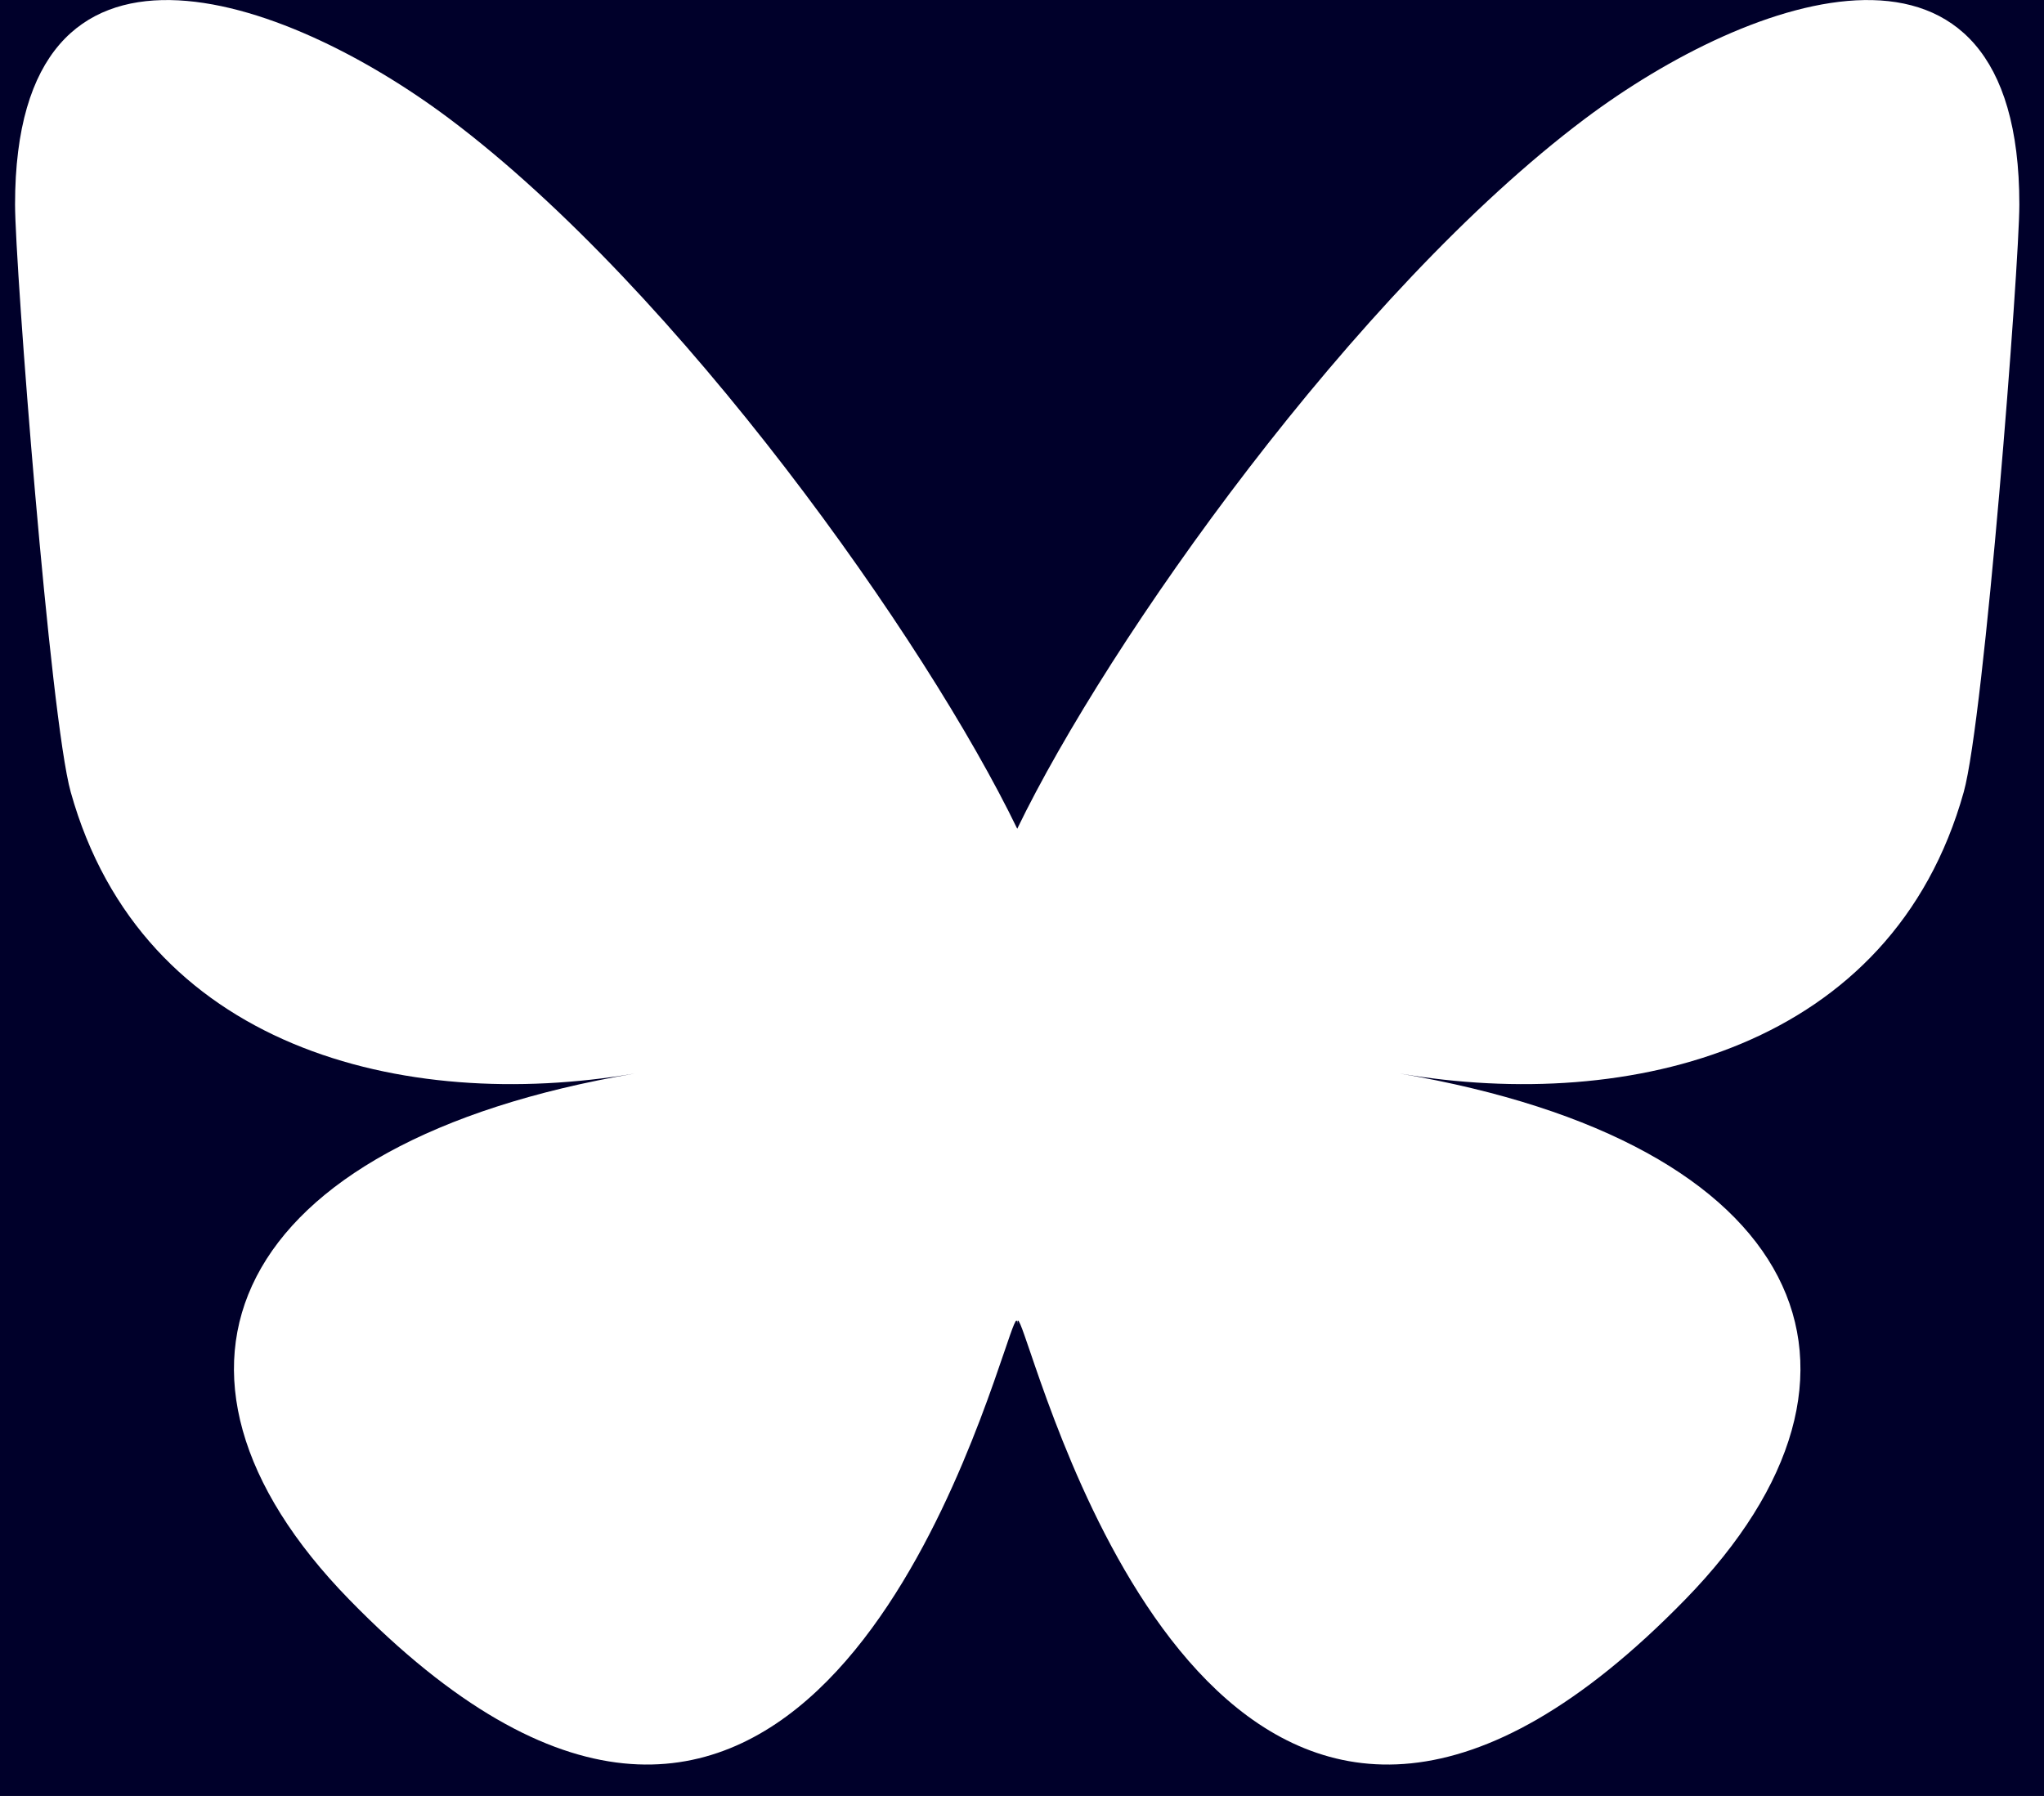
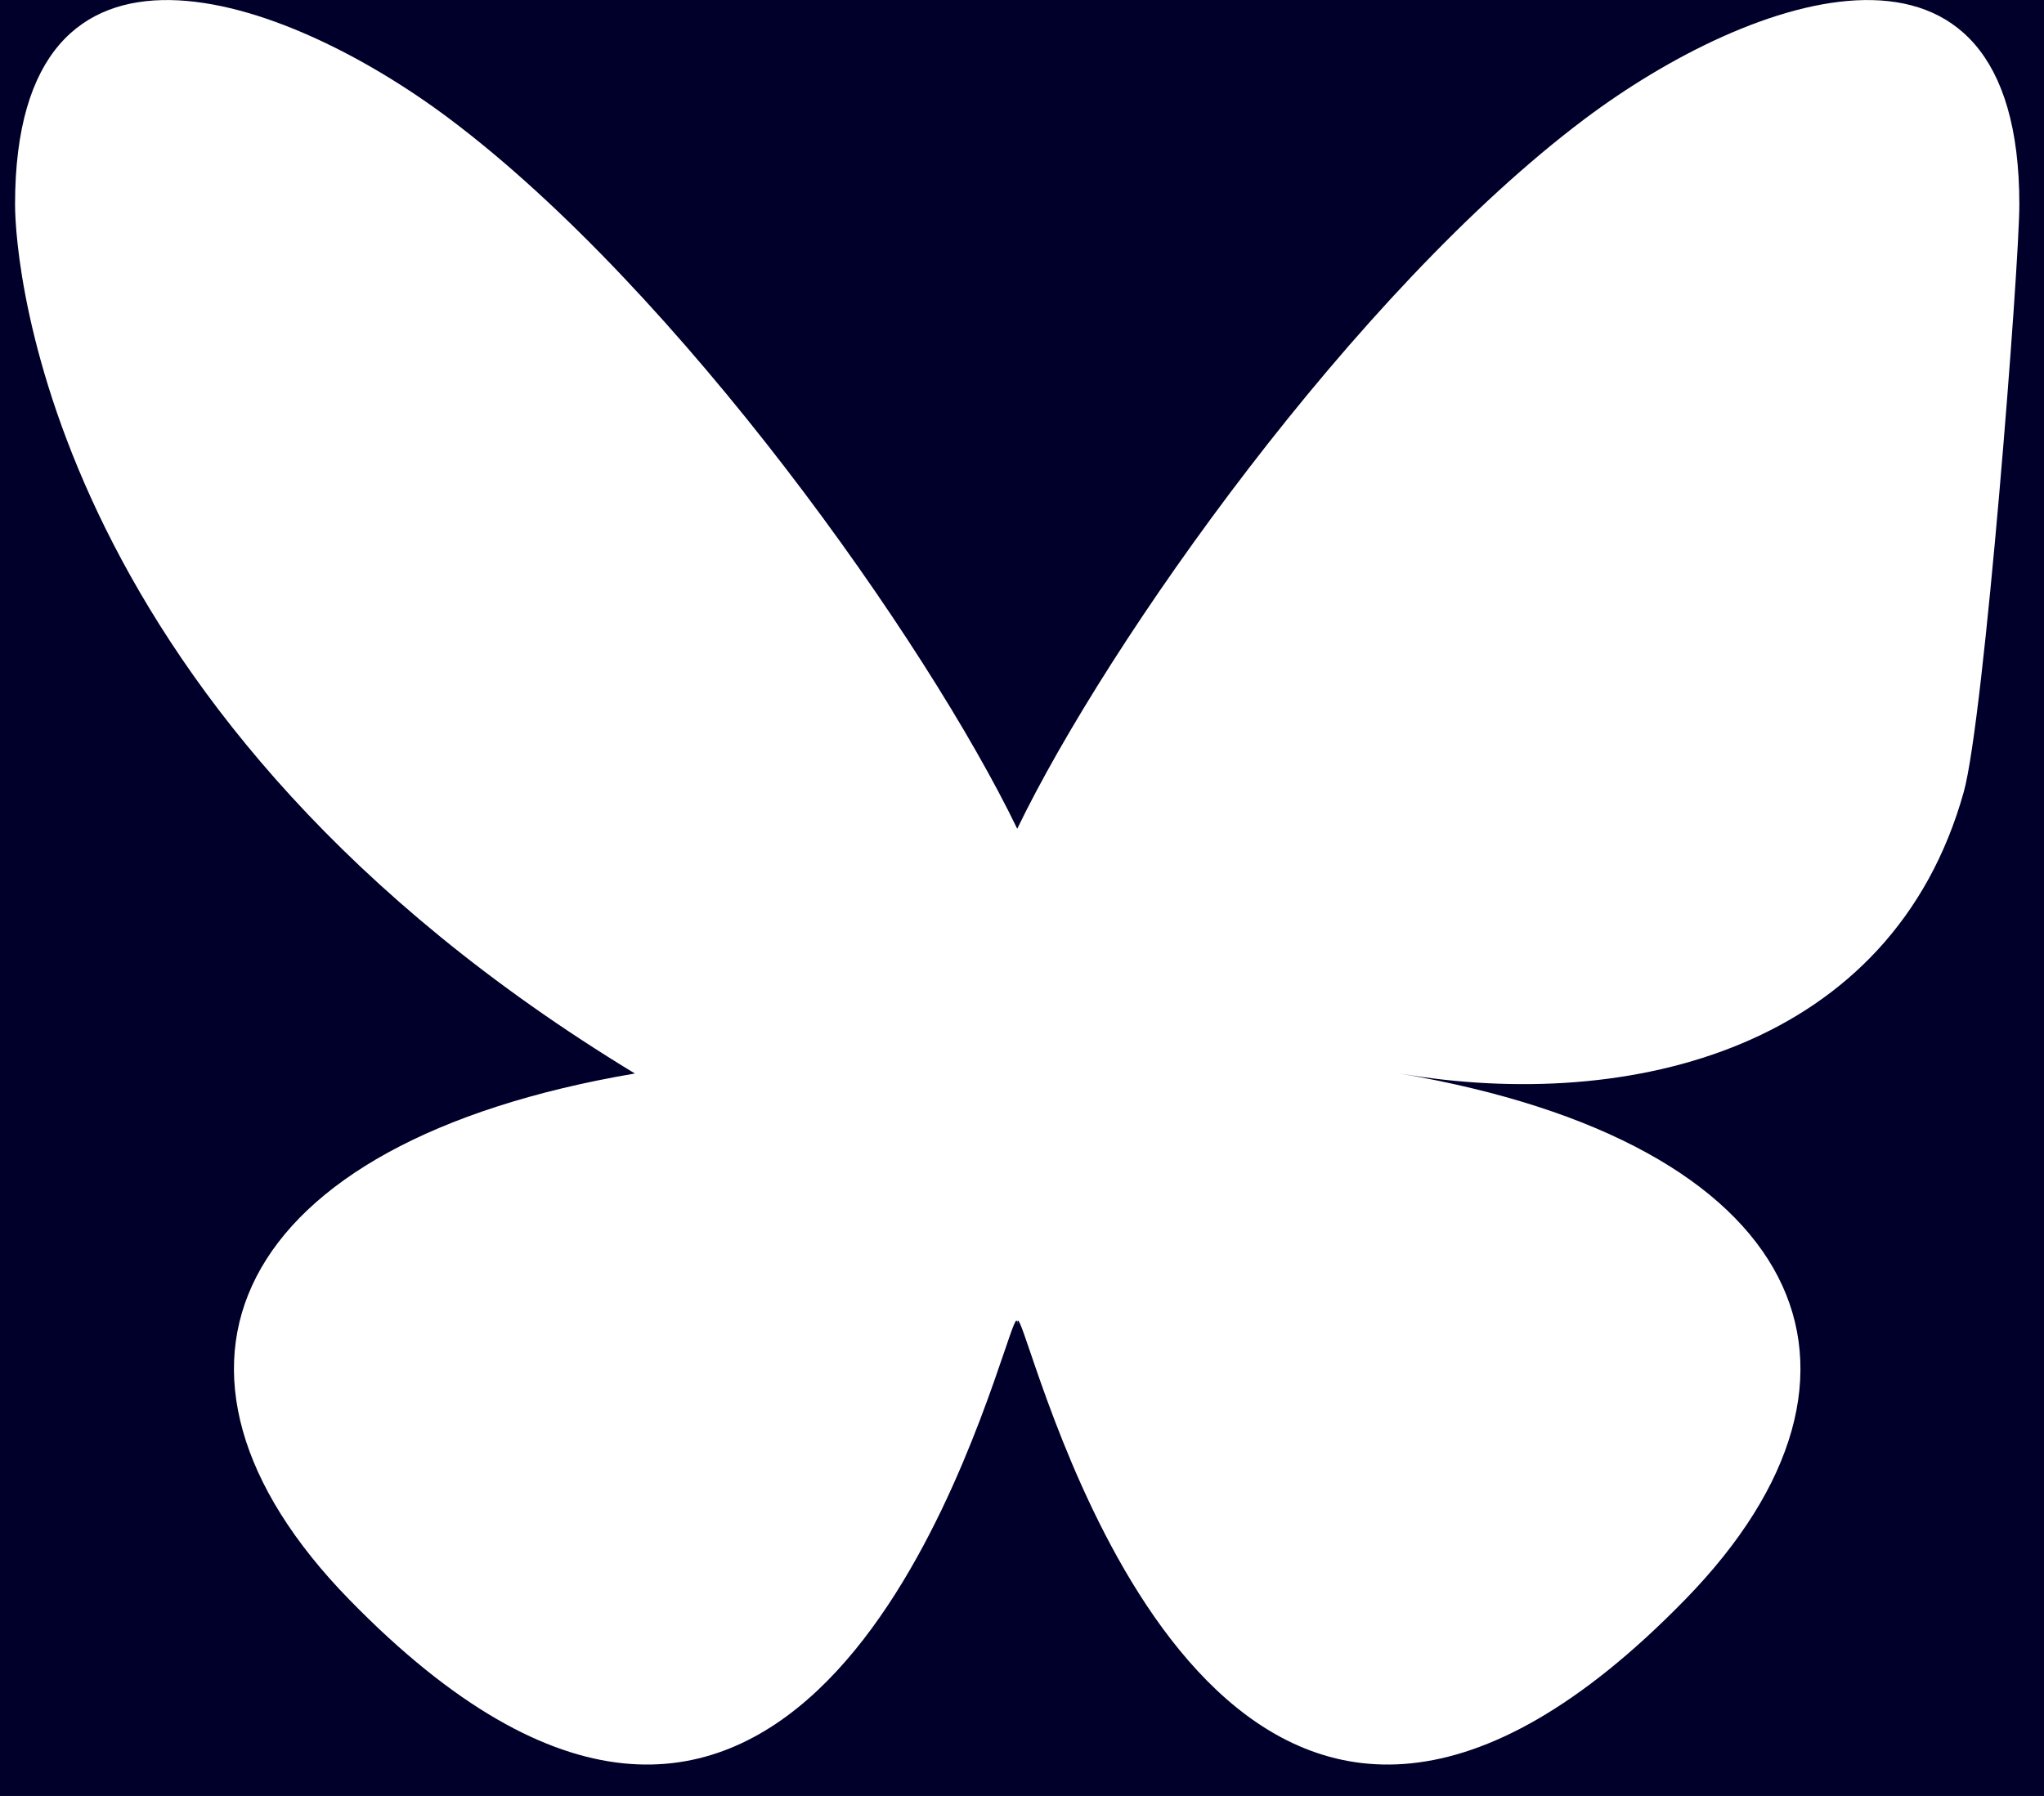
<svg xmlns="http://www.w3.org/2000/svg" width="33" height="29" viewBox="0 0 33 29" fill="none">
-   <rect width="33" height="29" fill="" />
  <rect x="-289.5" y="-868.256" width="1439" height="1061.09" fill="#00002A" stroke="#121C36" />
-   <path d="M7.257 1.918C10.967 4.704 14.958 10.351 16.423 13.382C17.888 10.351 21.878 4.704 25.588 1.918C28.265 -0.091 32.602 -1.646 32.602 3.302C32.602 4.29 32.036 11.603 31.704 12.79C30.549 16.918 26.34 17.971 22.596 17.334C29.14 18.448 30.805 22.137 27.209 25.826C20.381 32.834 17.395 24.068 16.63 21.823C16.489 21.411 16.424 21.218 16.423 21.382C16.422 21.218 16.356 21.411 16.216 21.823C15.451 24.068 12.465 32.834 5.636 25.826C2.04 22.137 3.705 18.447 10.25 17.334C6.506 17.971 2.296 16.918 1.142 12.79C0.809 11.603 0.243 4.29 0.243 3.302C0.243 -1.646 4.58 -0.091 7.257 1.918Z" fill="white" />
+   <path d="M7.257 1.918C10.967 4.704 14.958 10.351 16.423 13.382C17.888 10.351 21.878 4.704 25.588 1.918C28.265 -0.091 32.602 -1.646 32.602 3.302C32.602 4.29 32.036 11.603 31.704 12.79C30.549 16.918 26.34 17.971 22.596 17.334C29.14 18.448 30.805 22.137 27.209 25.826C20.381 32.834 17.395 24.068 16.63 21.823C16.489 21.411 16.424 21.218 16.423 21.382C16.422 21.218 16.356 21.411 16.216 21.823C15.451 24.068 12.465 32.834 5.636 25.826C2.04 22.137 3.705 18.447 10.25 17.334C0.809 11.603 0.243 4.29 0.243 3.302C0.243 -1.646 4.58 -0.091 7.257 1.918Z" fill="white" />
</svg>